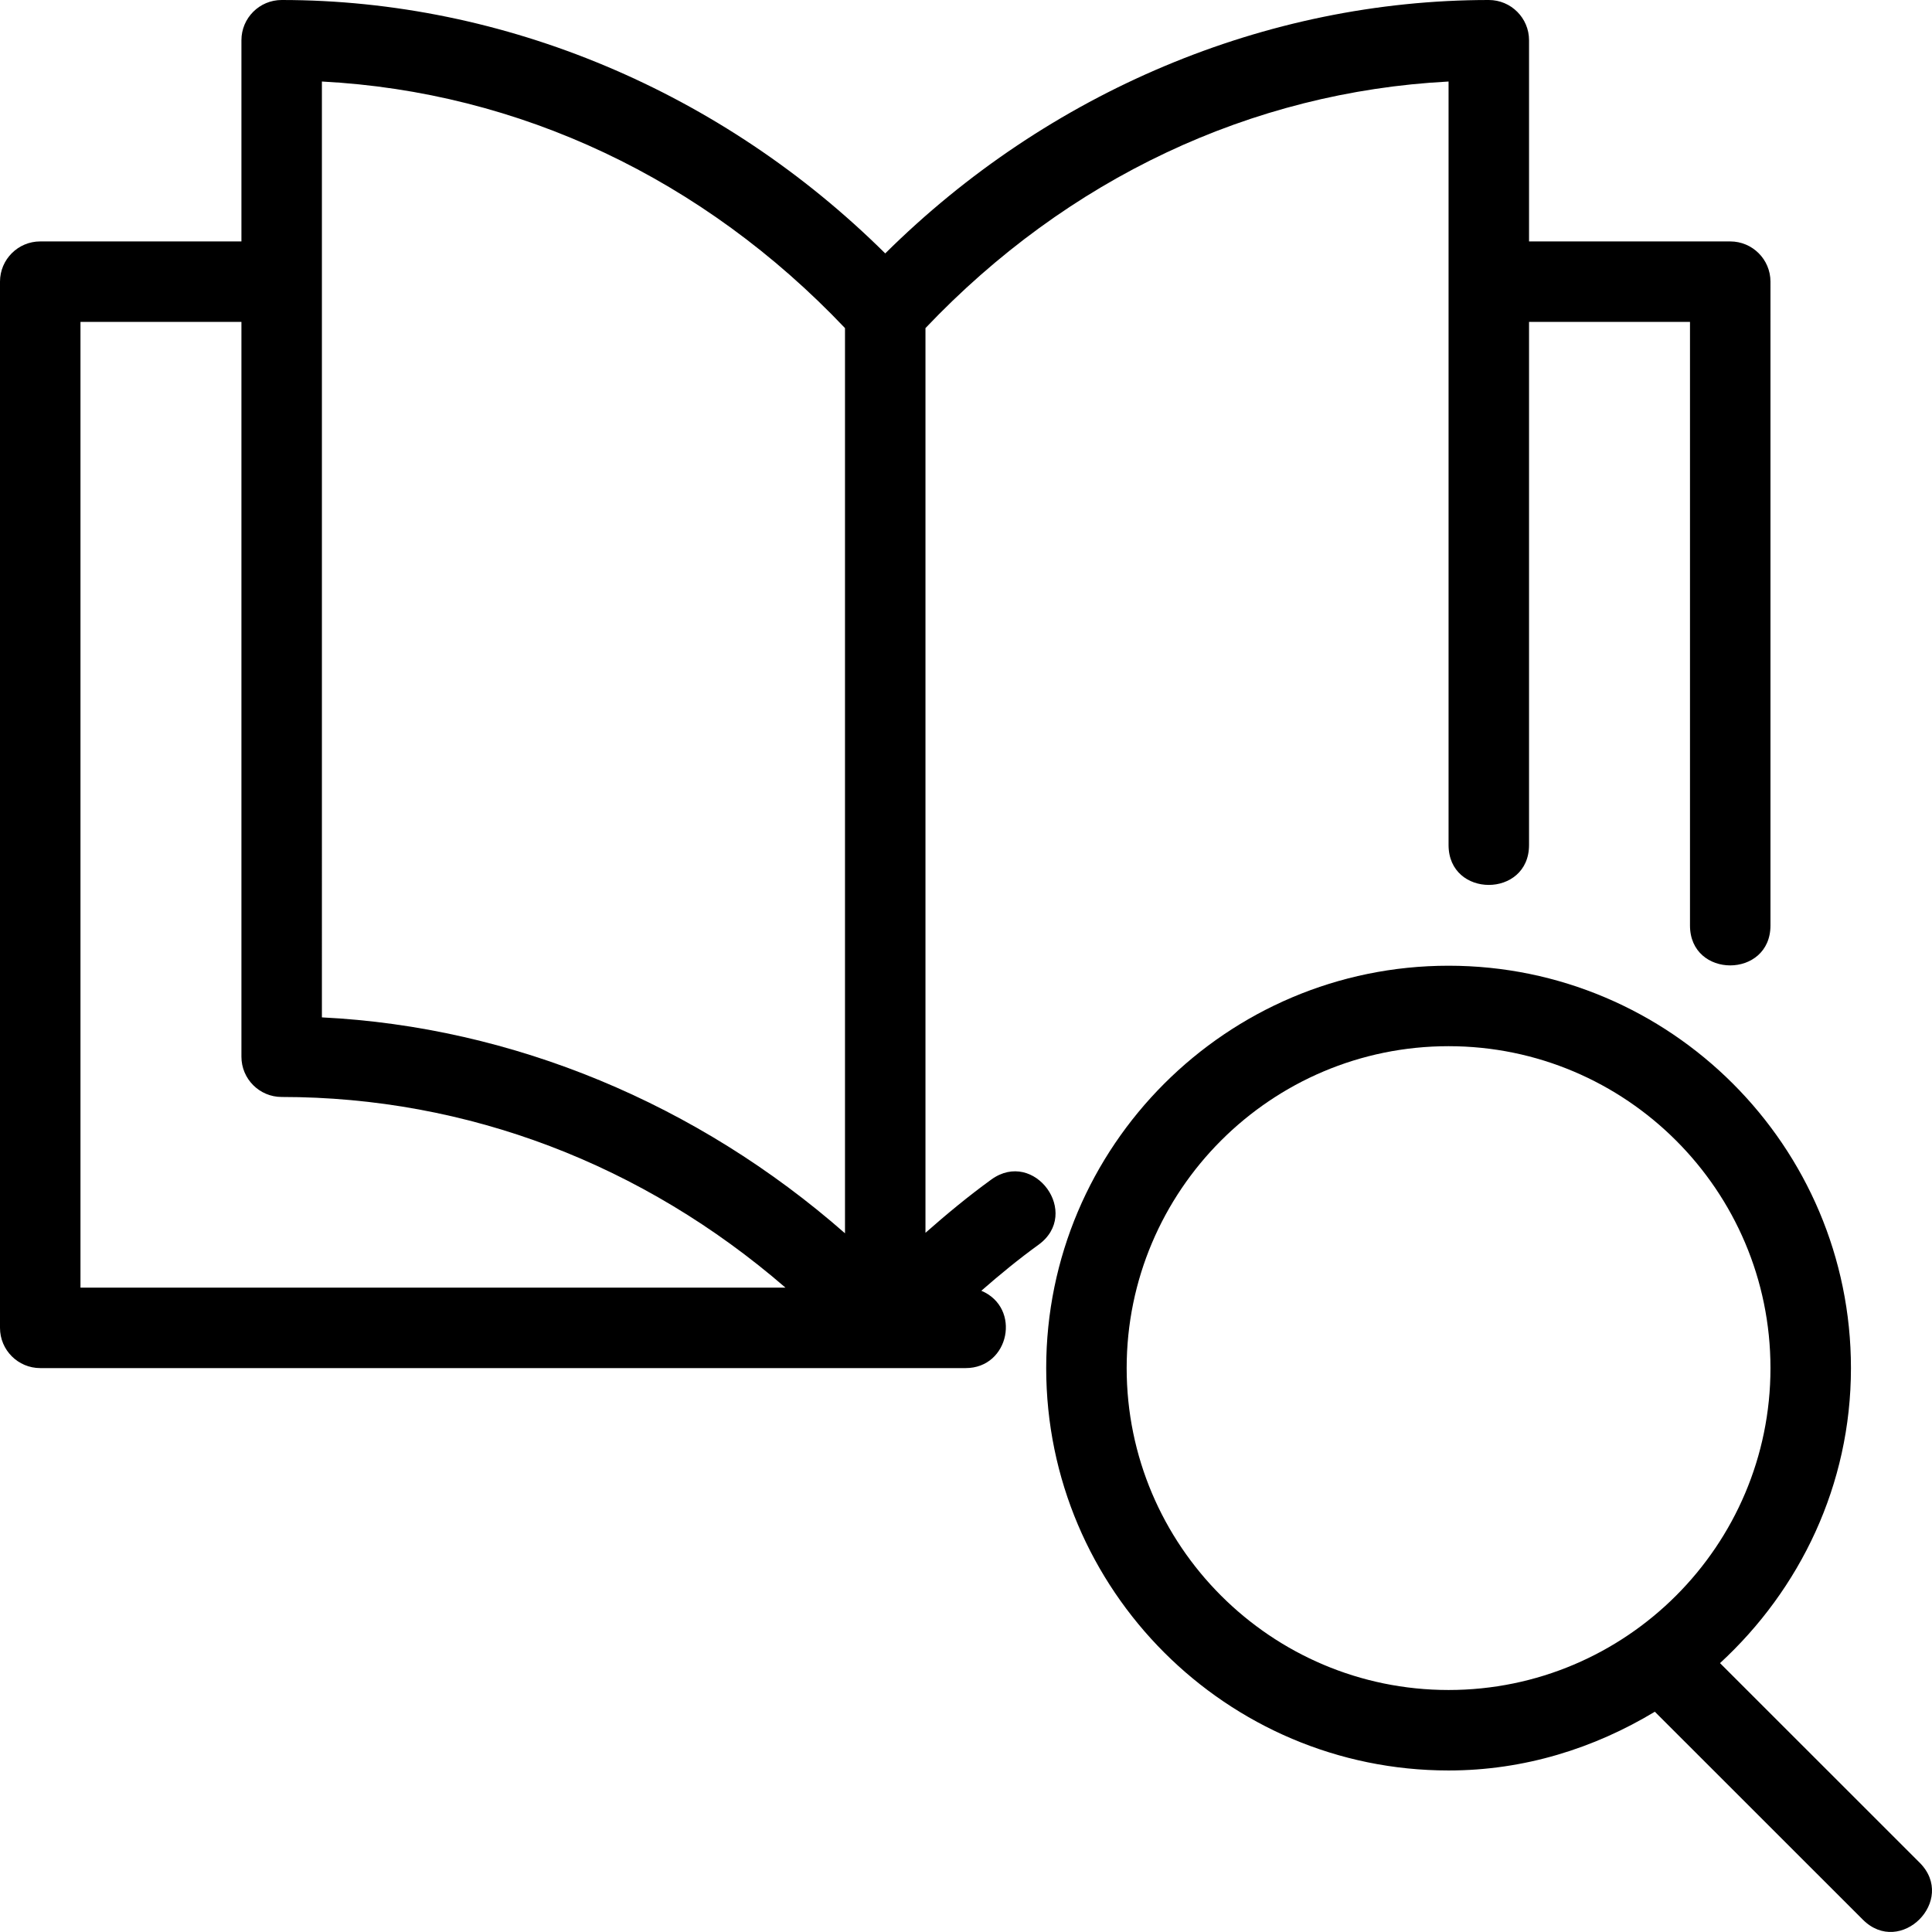
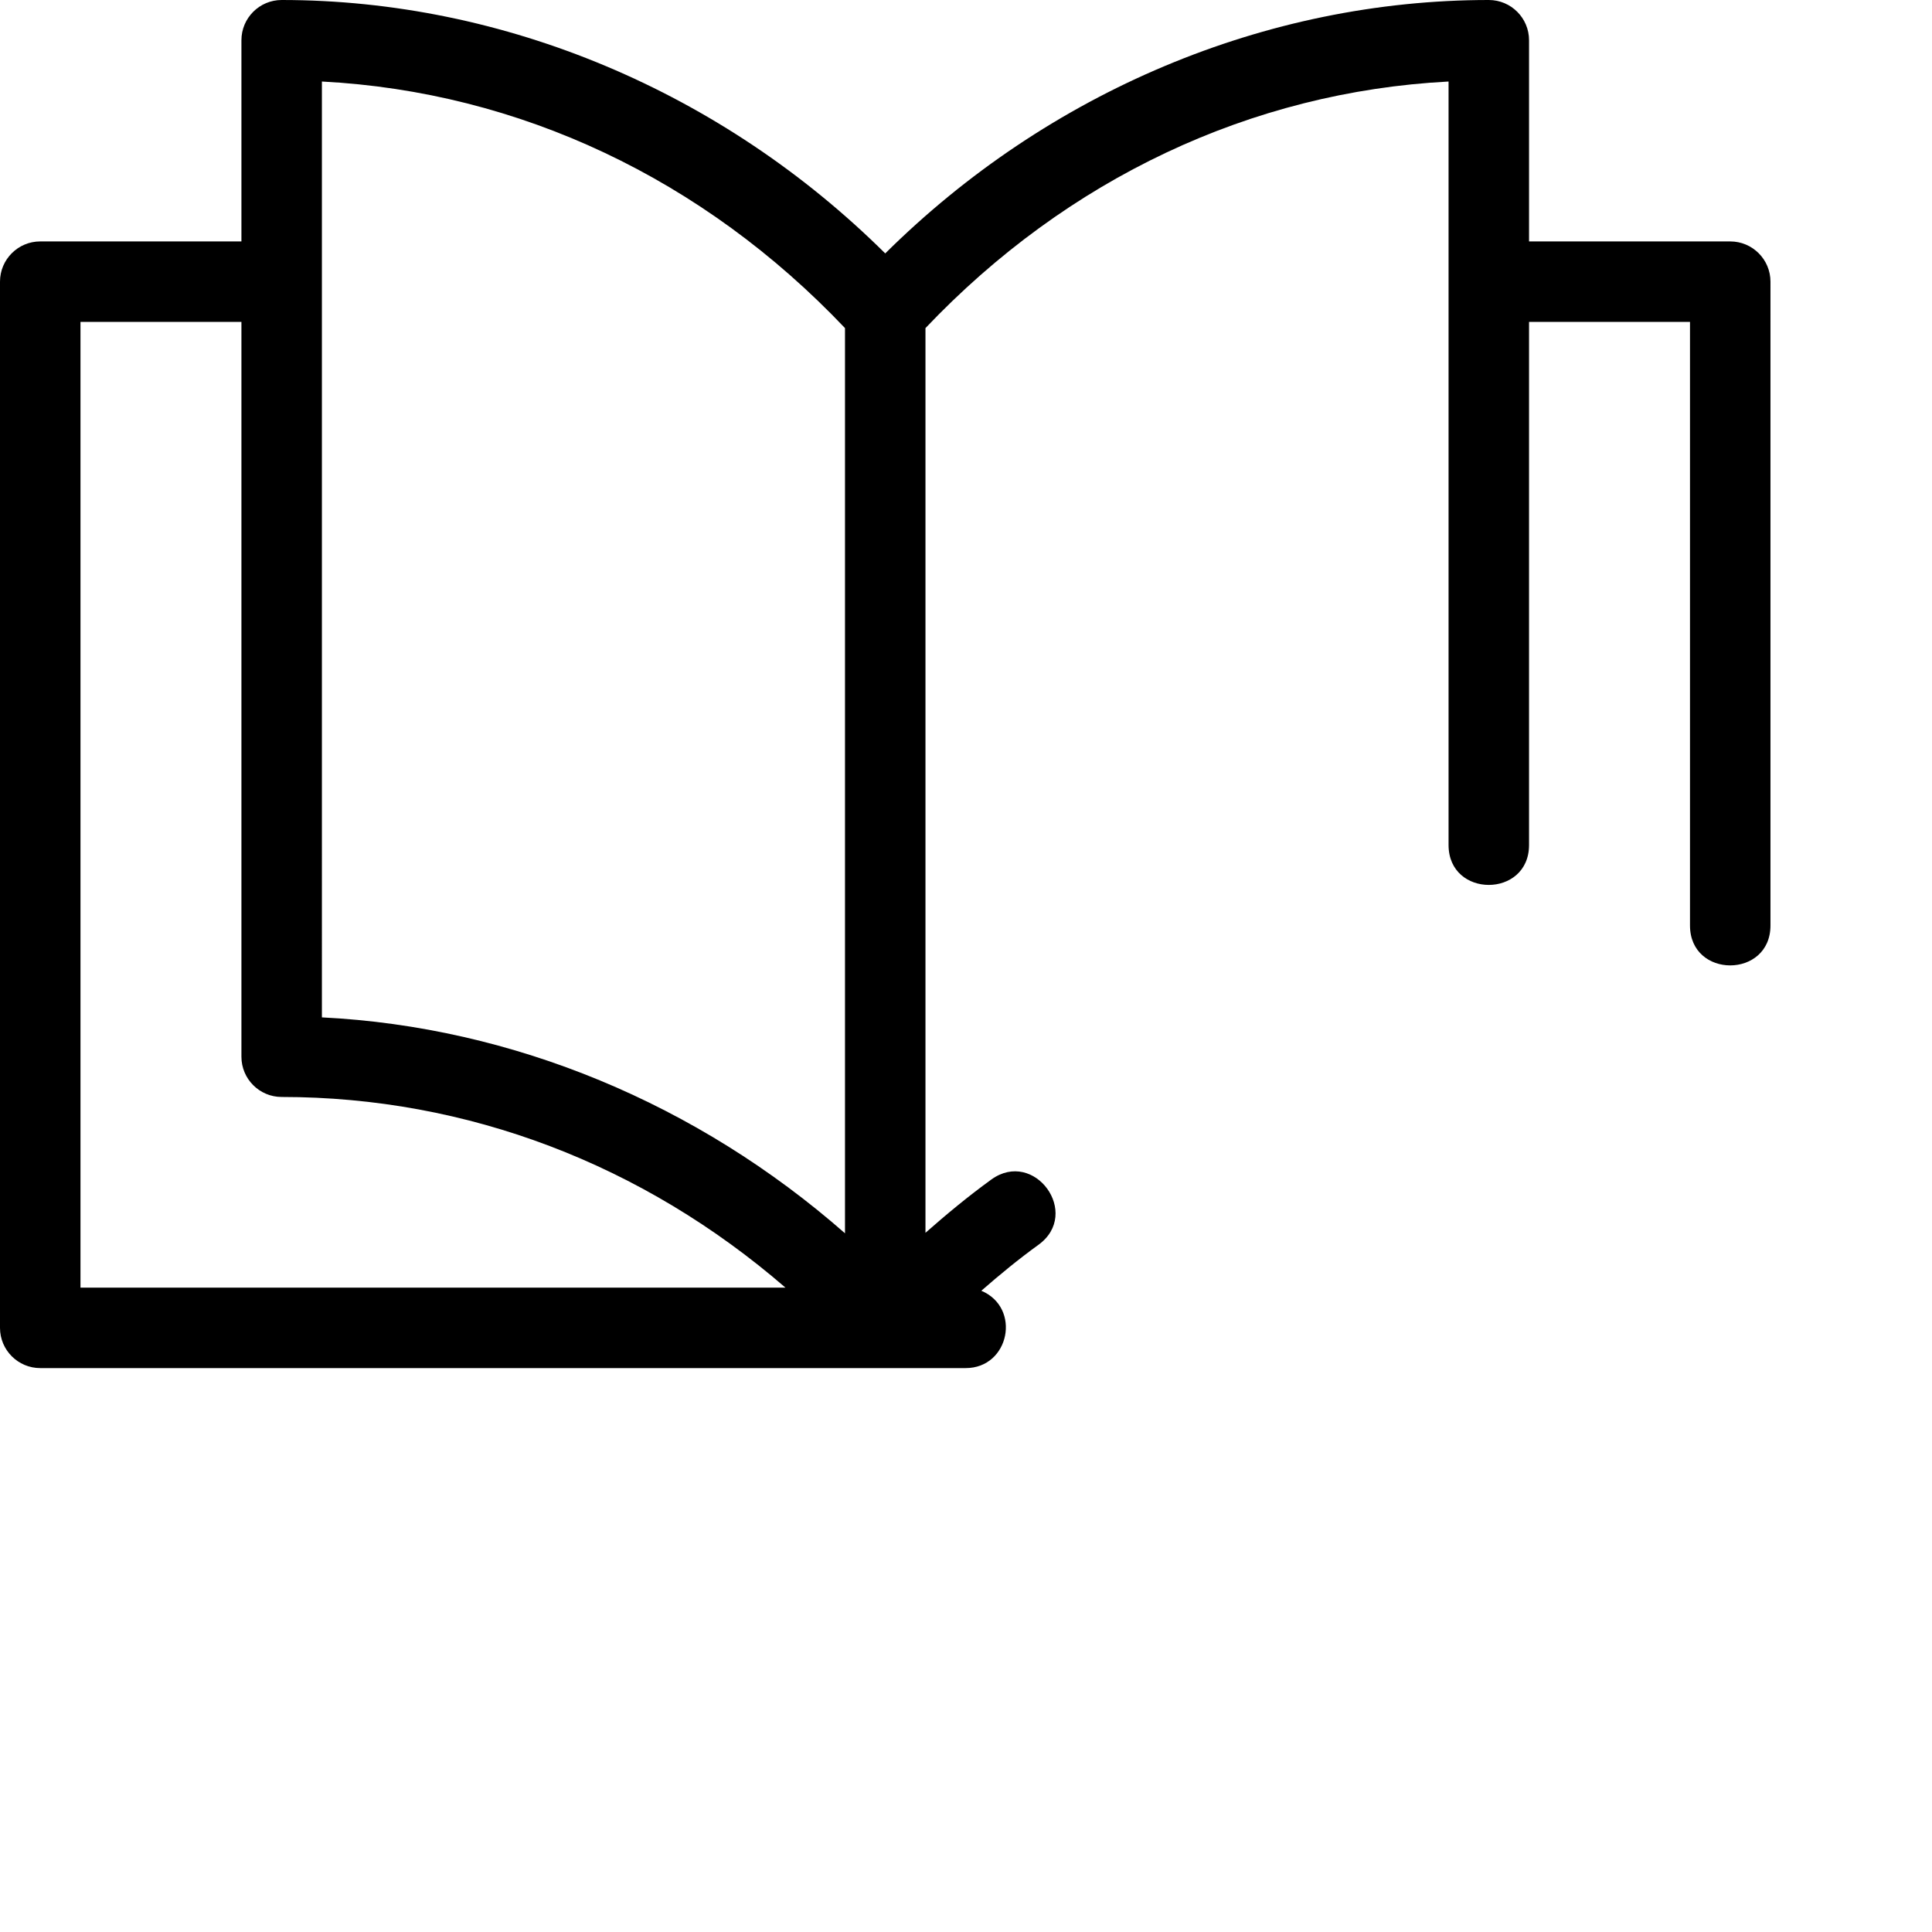
<svg xmlns="http://www.w3.org/2000/svg" id="Image" viewBox="0 0 409.722 409.714">
  <path d="M210.227,250.146c-4.83,3.499-9.455,7.322-13.961,11.298V69.581c30.071-31.676,69.052-50.108,110.933-52.292v161.911c0,11.298,17.067,11.281,17.067,0v-110.933h34.133v128c0,11.298,17.067,11.281,17.067,0V59.733c0-4.71-3.823-8.533-8.533-8.533h-42.667V8.533C324.267,3.823,320.444-0,315.733-0,268.442-0,222.276,19.49,187.733,53.743,153.19,19.49,107.025-0,59.733-0,55.023-0,51.2,3.823,51.2,8.533v42.667H8.533C3.823,51.2,0,55.023,0,59.733v221.867c0,4.71,3.823,8.533,8.533,8.533h196.267c9.267,0,11.861-12.783,3.311-16.401,3.925-3.43,7.936-6.724,12.117-9.745,9.165-6.639-.87-20.446-10.001-13.841ZM17.067,273.067V68.267h34.133v155.836c0,4.71,3.823,8.533,8.533,8.533,39.407,0,76.629,14.302,106.837,40.431H17.067ZM179.2,261.547c-31.249-27.426-70.383-43.776-110.933-45.79V17.288c41.882,2.185,80.862,20.617,110.933,52.292v191.966Z" />
-   <path d="M407.108,395.025h-0l-42.342-42.325c16.947-15.599,27.768-37.769,27.768-62.566,0-47.053-38.281-85.333-85.333-85.333s-85.333,38.281-85.333,85.333,38.281,85.333,85.333,85.333c16.043,0,30.891-4.71,43.742-12.459l44.1,44.083c7.97,7.987,20.036-4.079,12.066-12.066ZM307.2,358.4c-37.649,0-68.267-30.618-68.267-68.267s30.618-68.267,68.267-68.267,68.267,30.618,68.267,68.267-30.618,68.267-68.267,68.267Z" />
</svg>